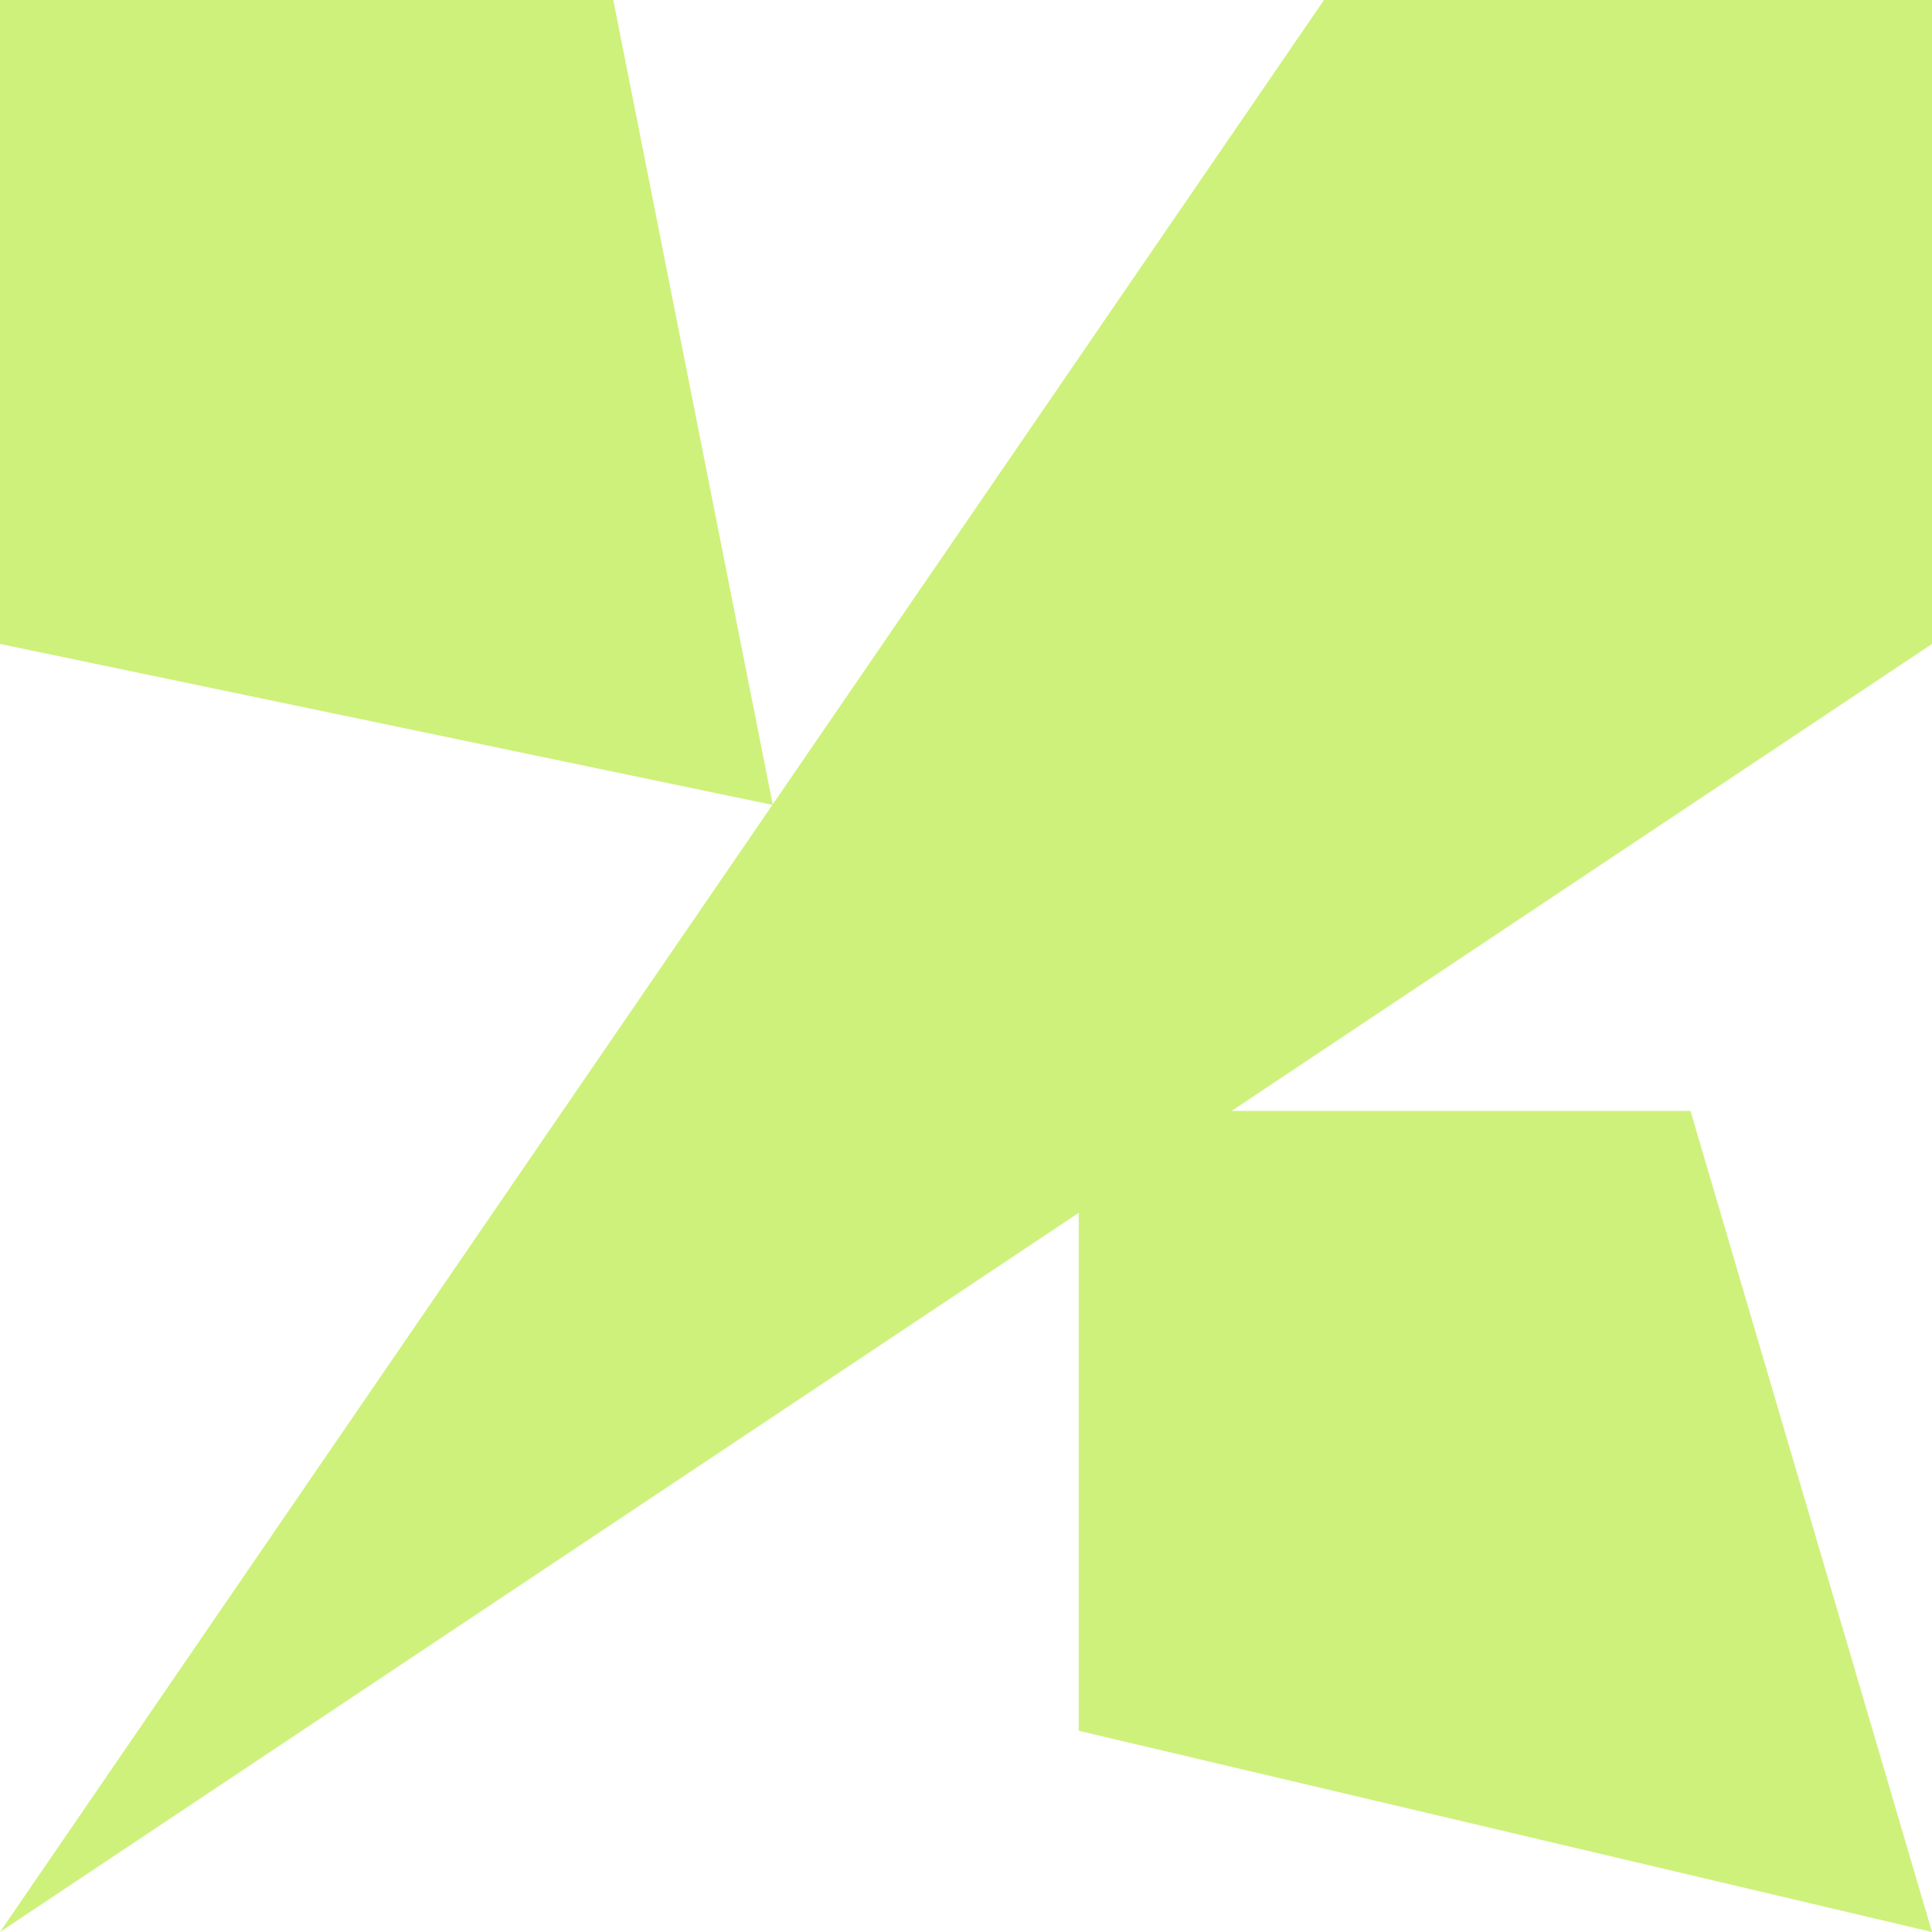
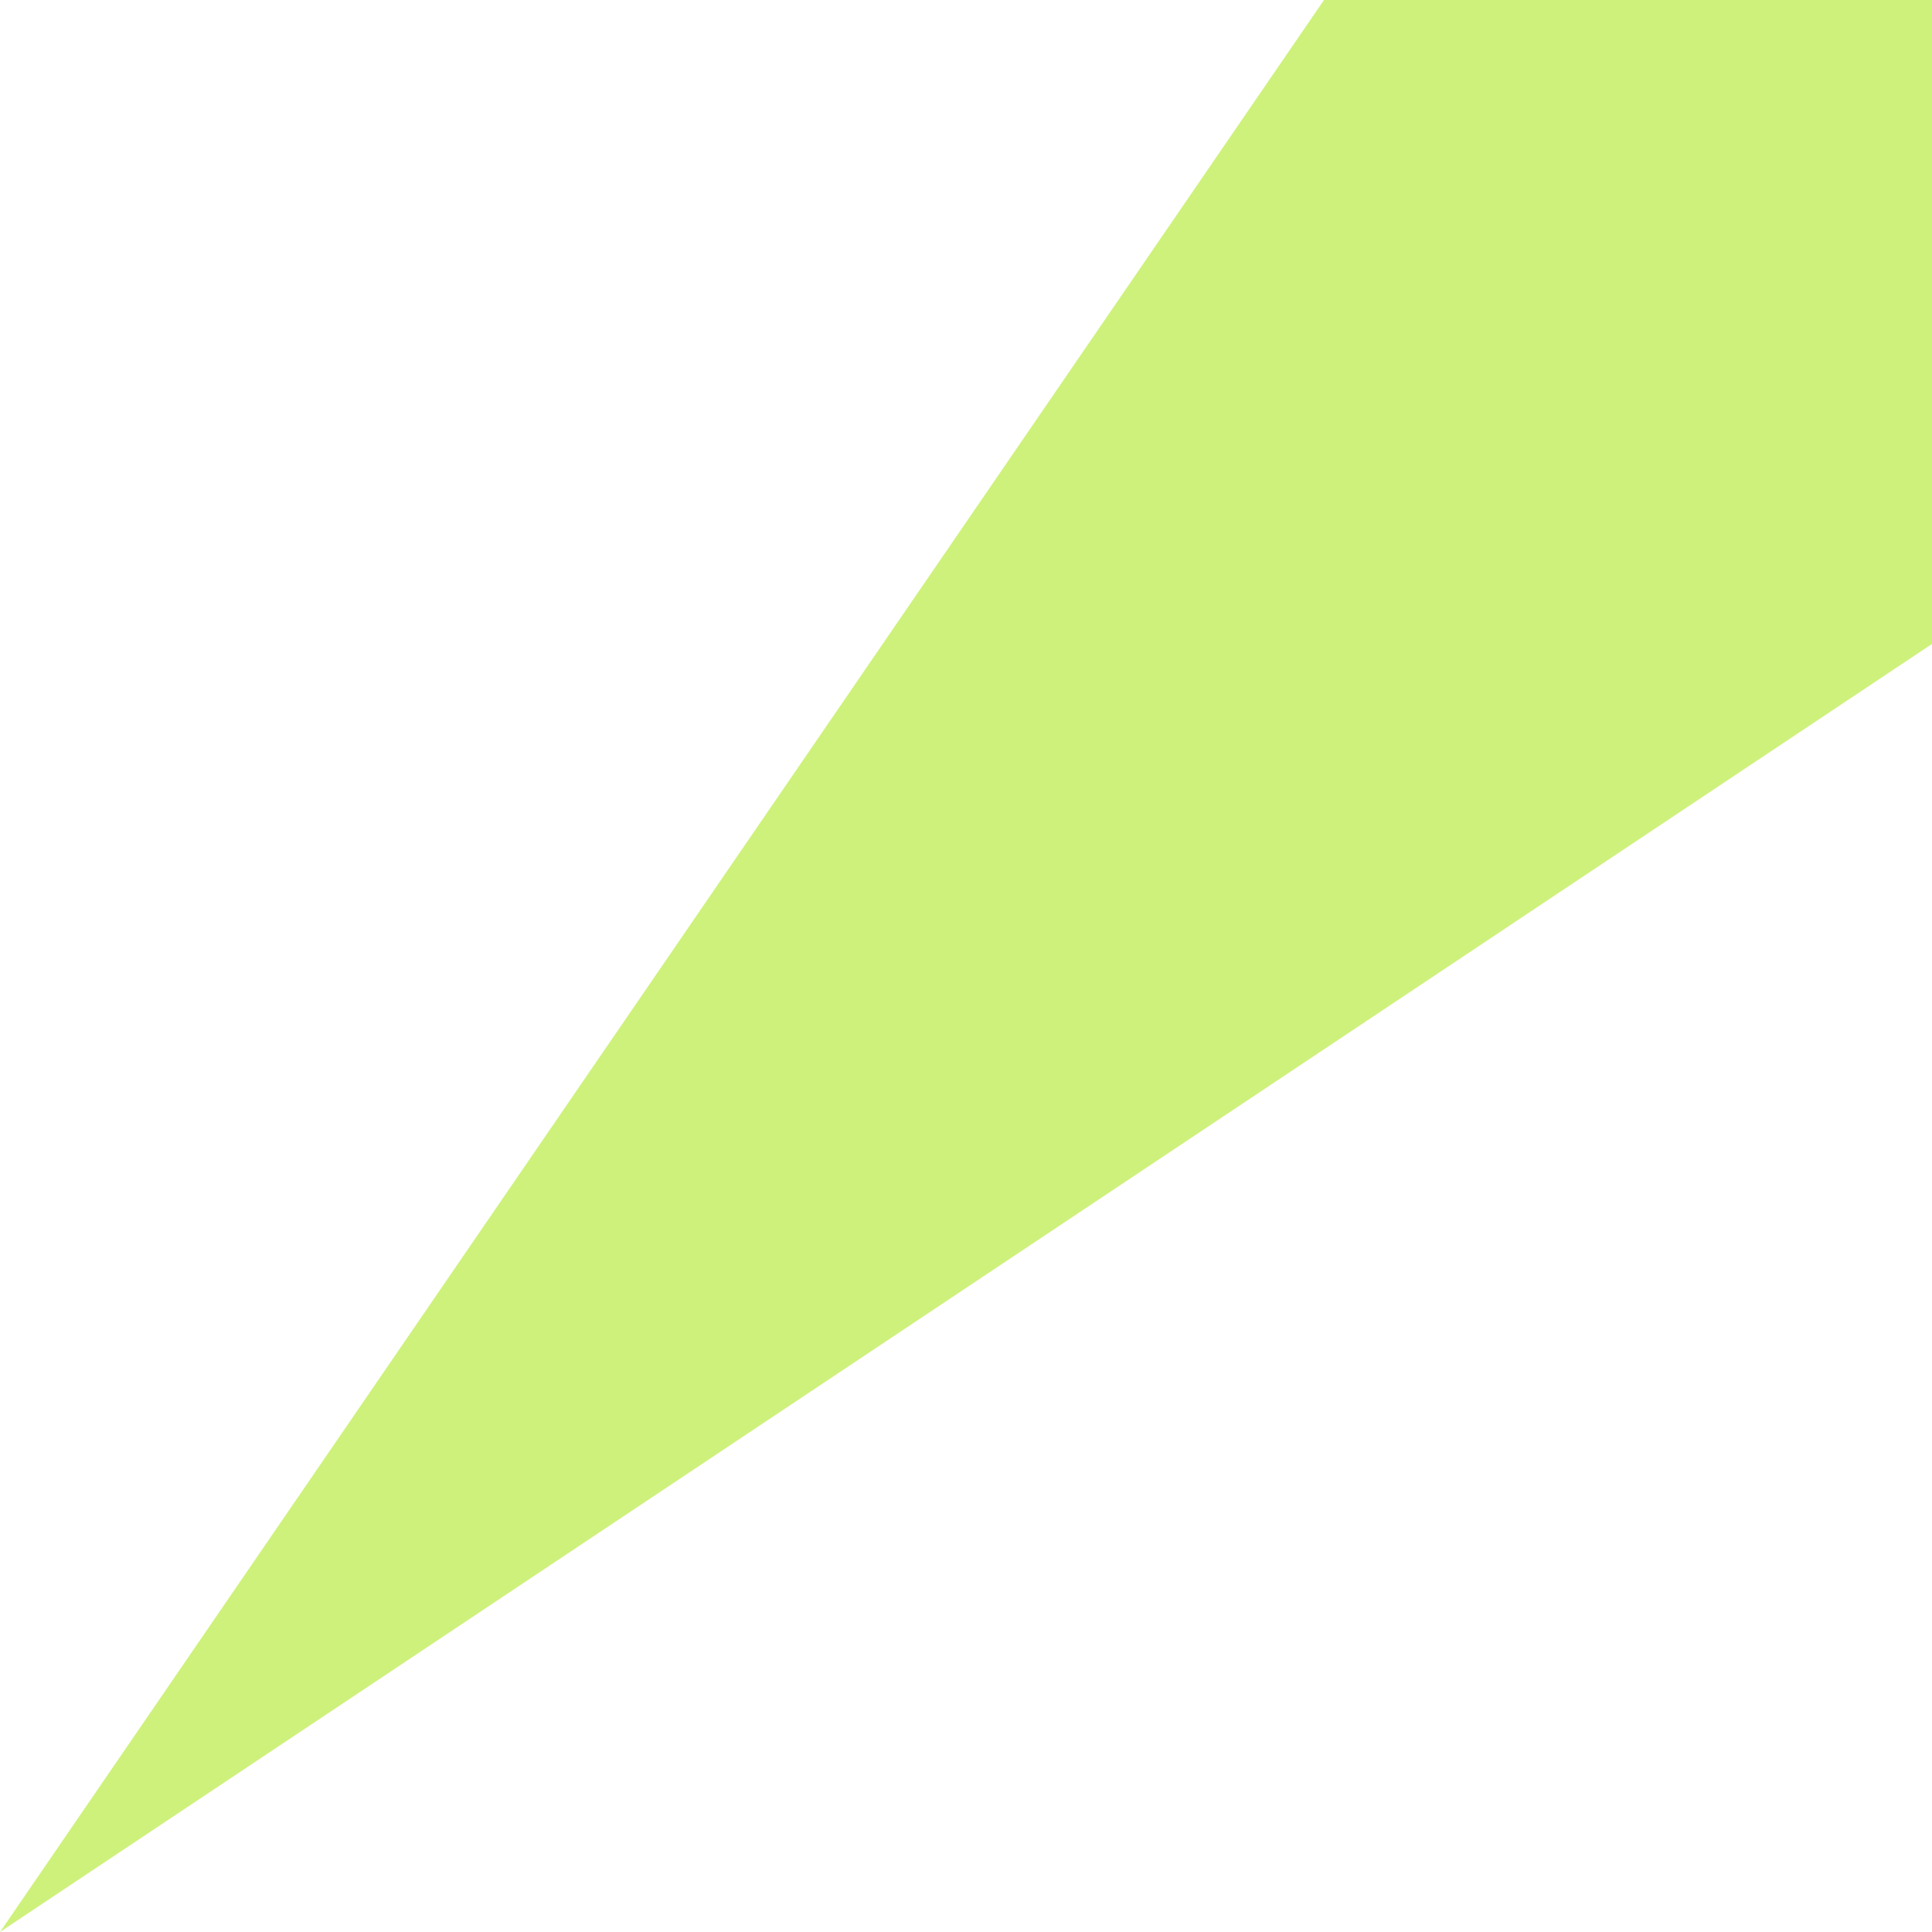
<svg xmlns="http://www.w3.org/2000/svg" width="20" height="20" viewBox="0 0 20 20" fill="none">
-   <path d="M0 0H6.349L8 8.333L0 6.666V0Z" fill="#CEF17B" />
-   <path d="M11.167 11.5H17.5L20 20L11.167 17.917V11.5Z" fill="#CEF17B" />
  <path d="M13.706 0H20V6.666L0 20L13.706 0Z" fill="#CEF17B" />
</svg>